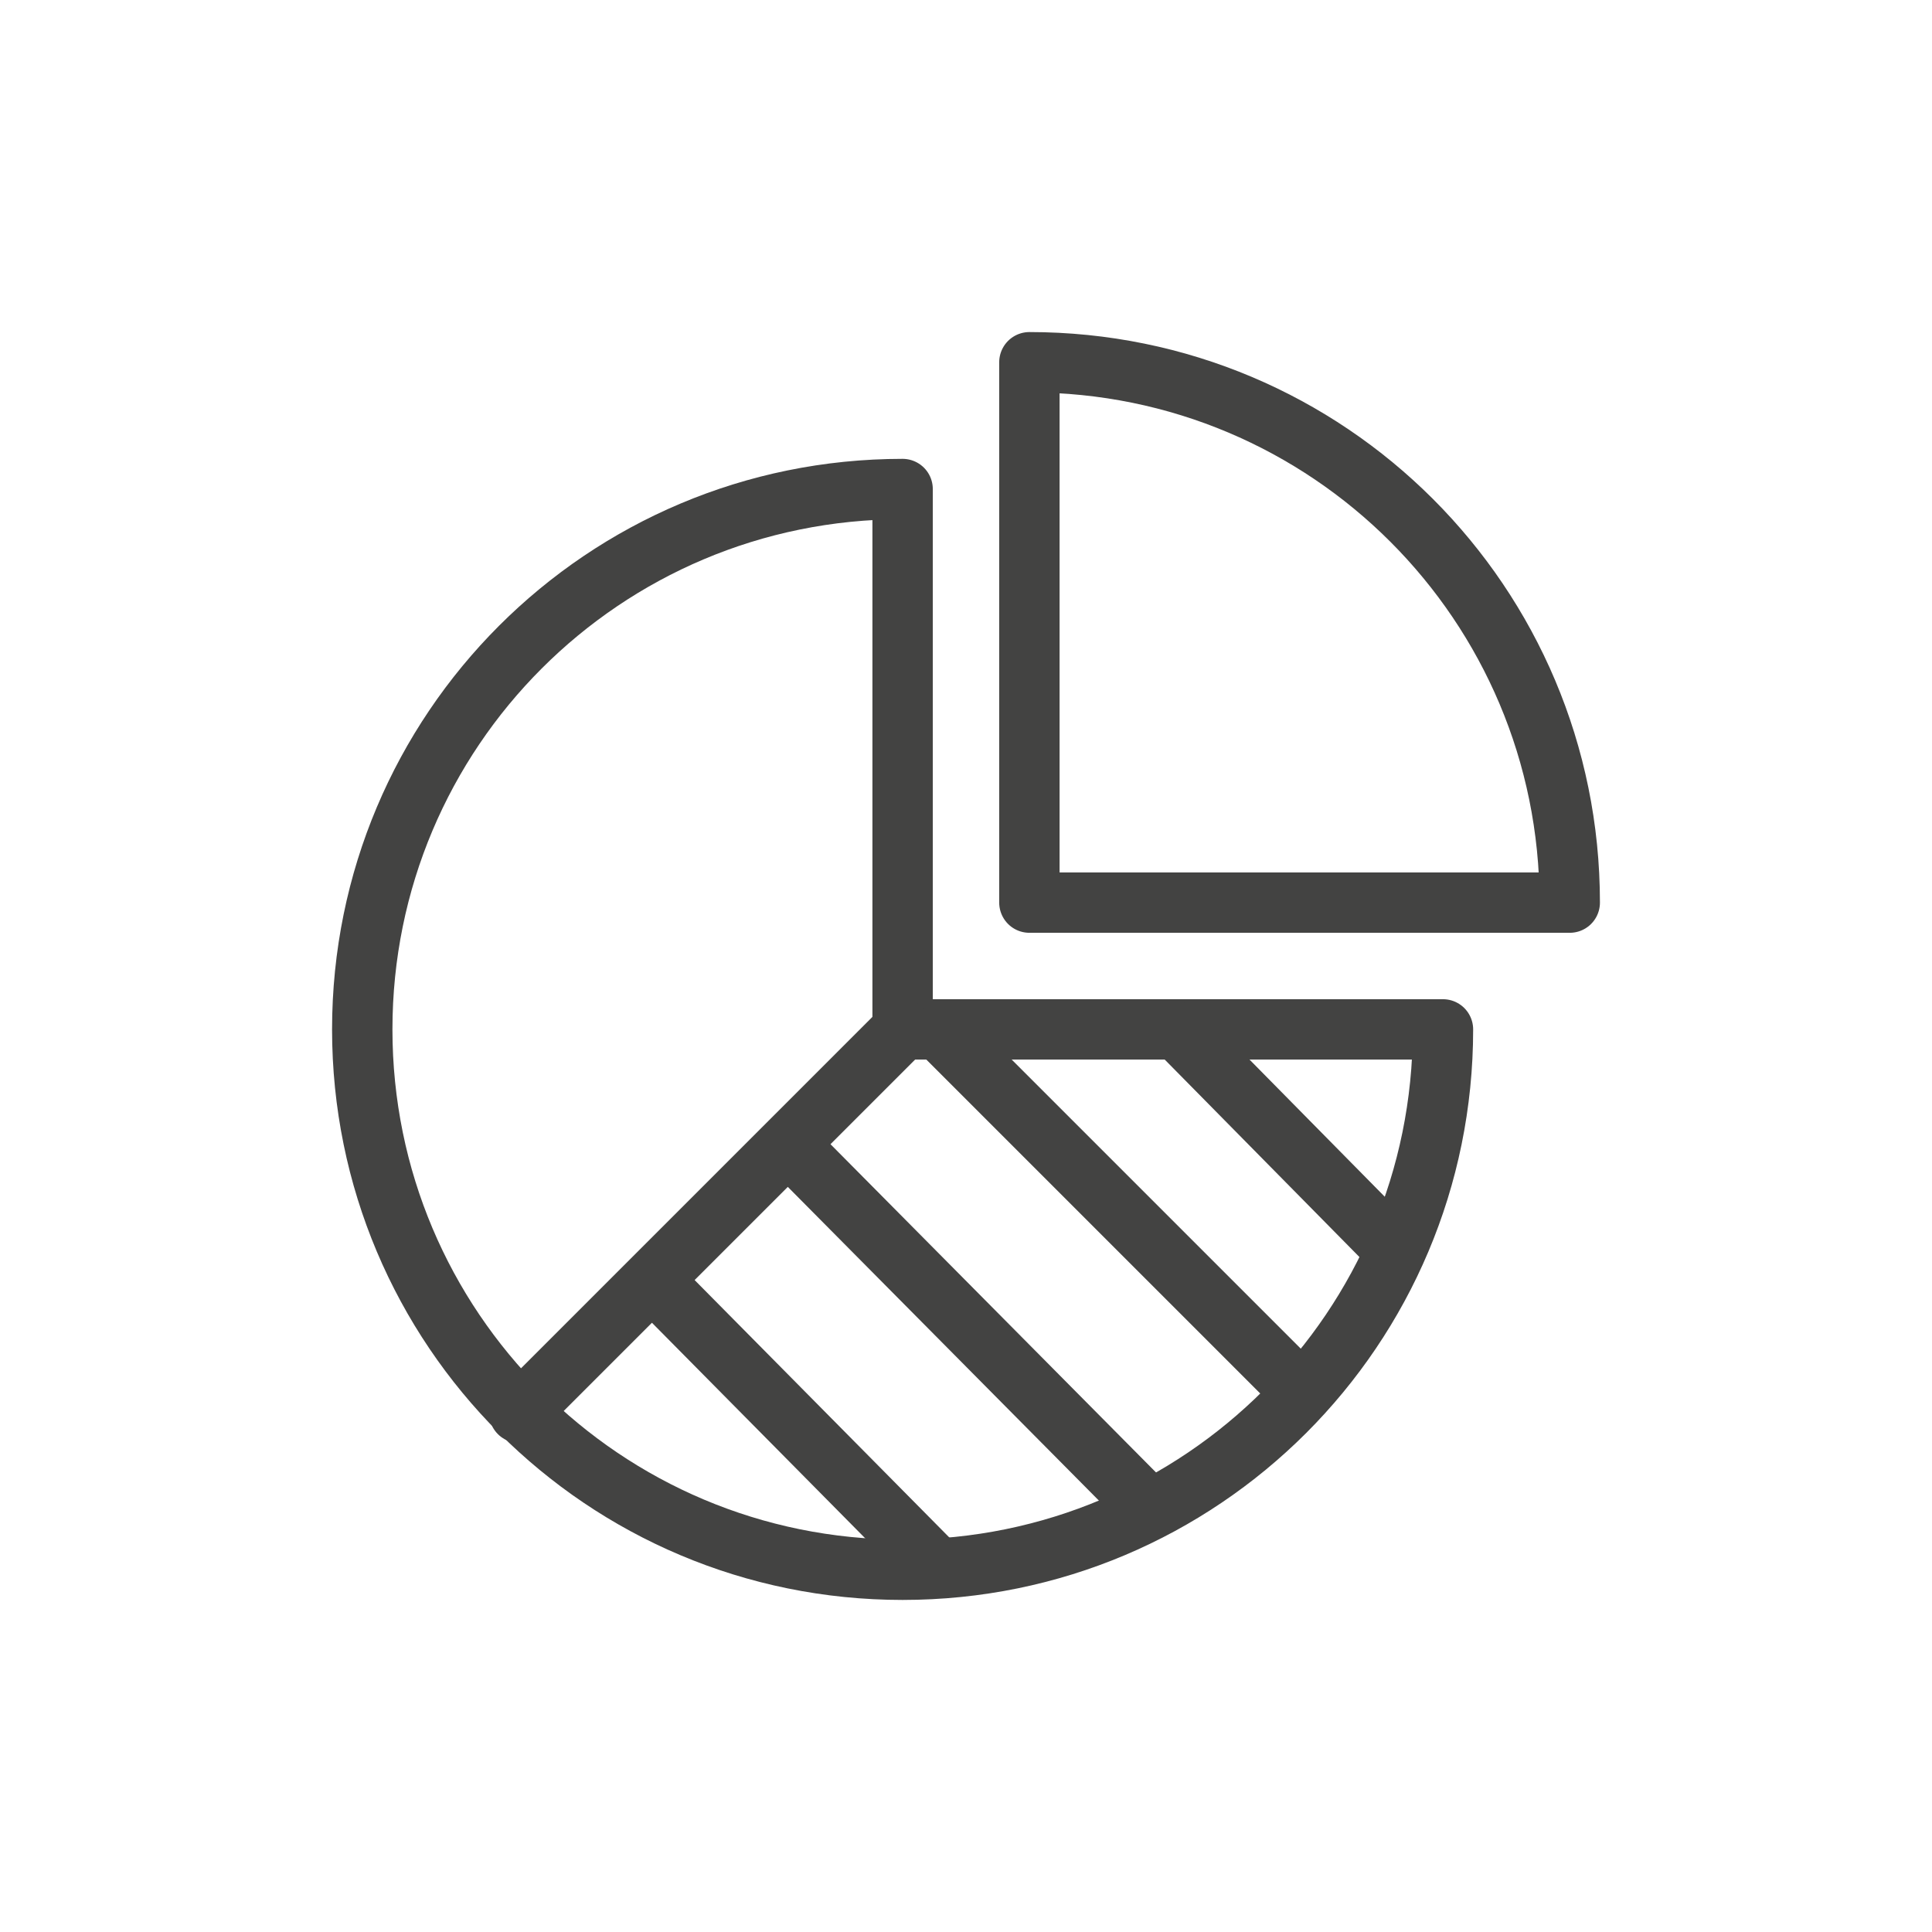
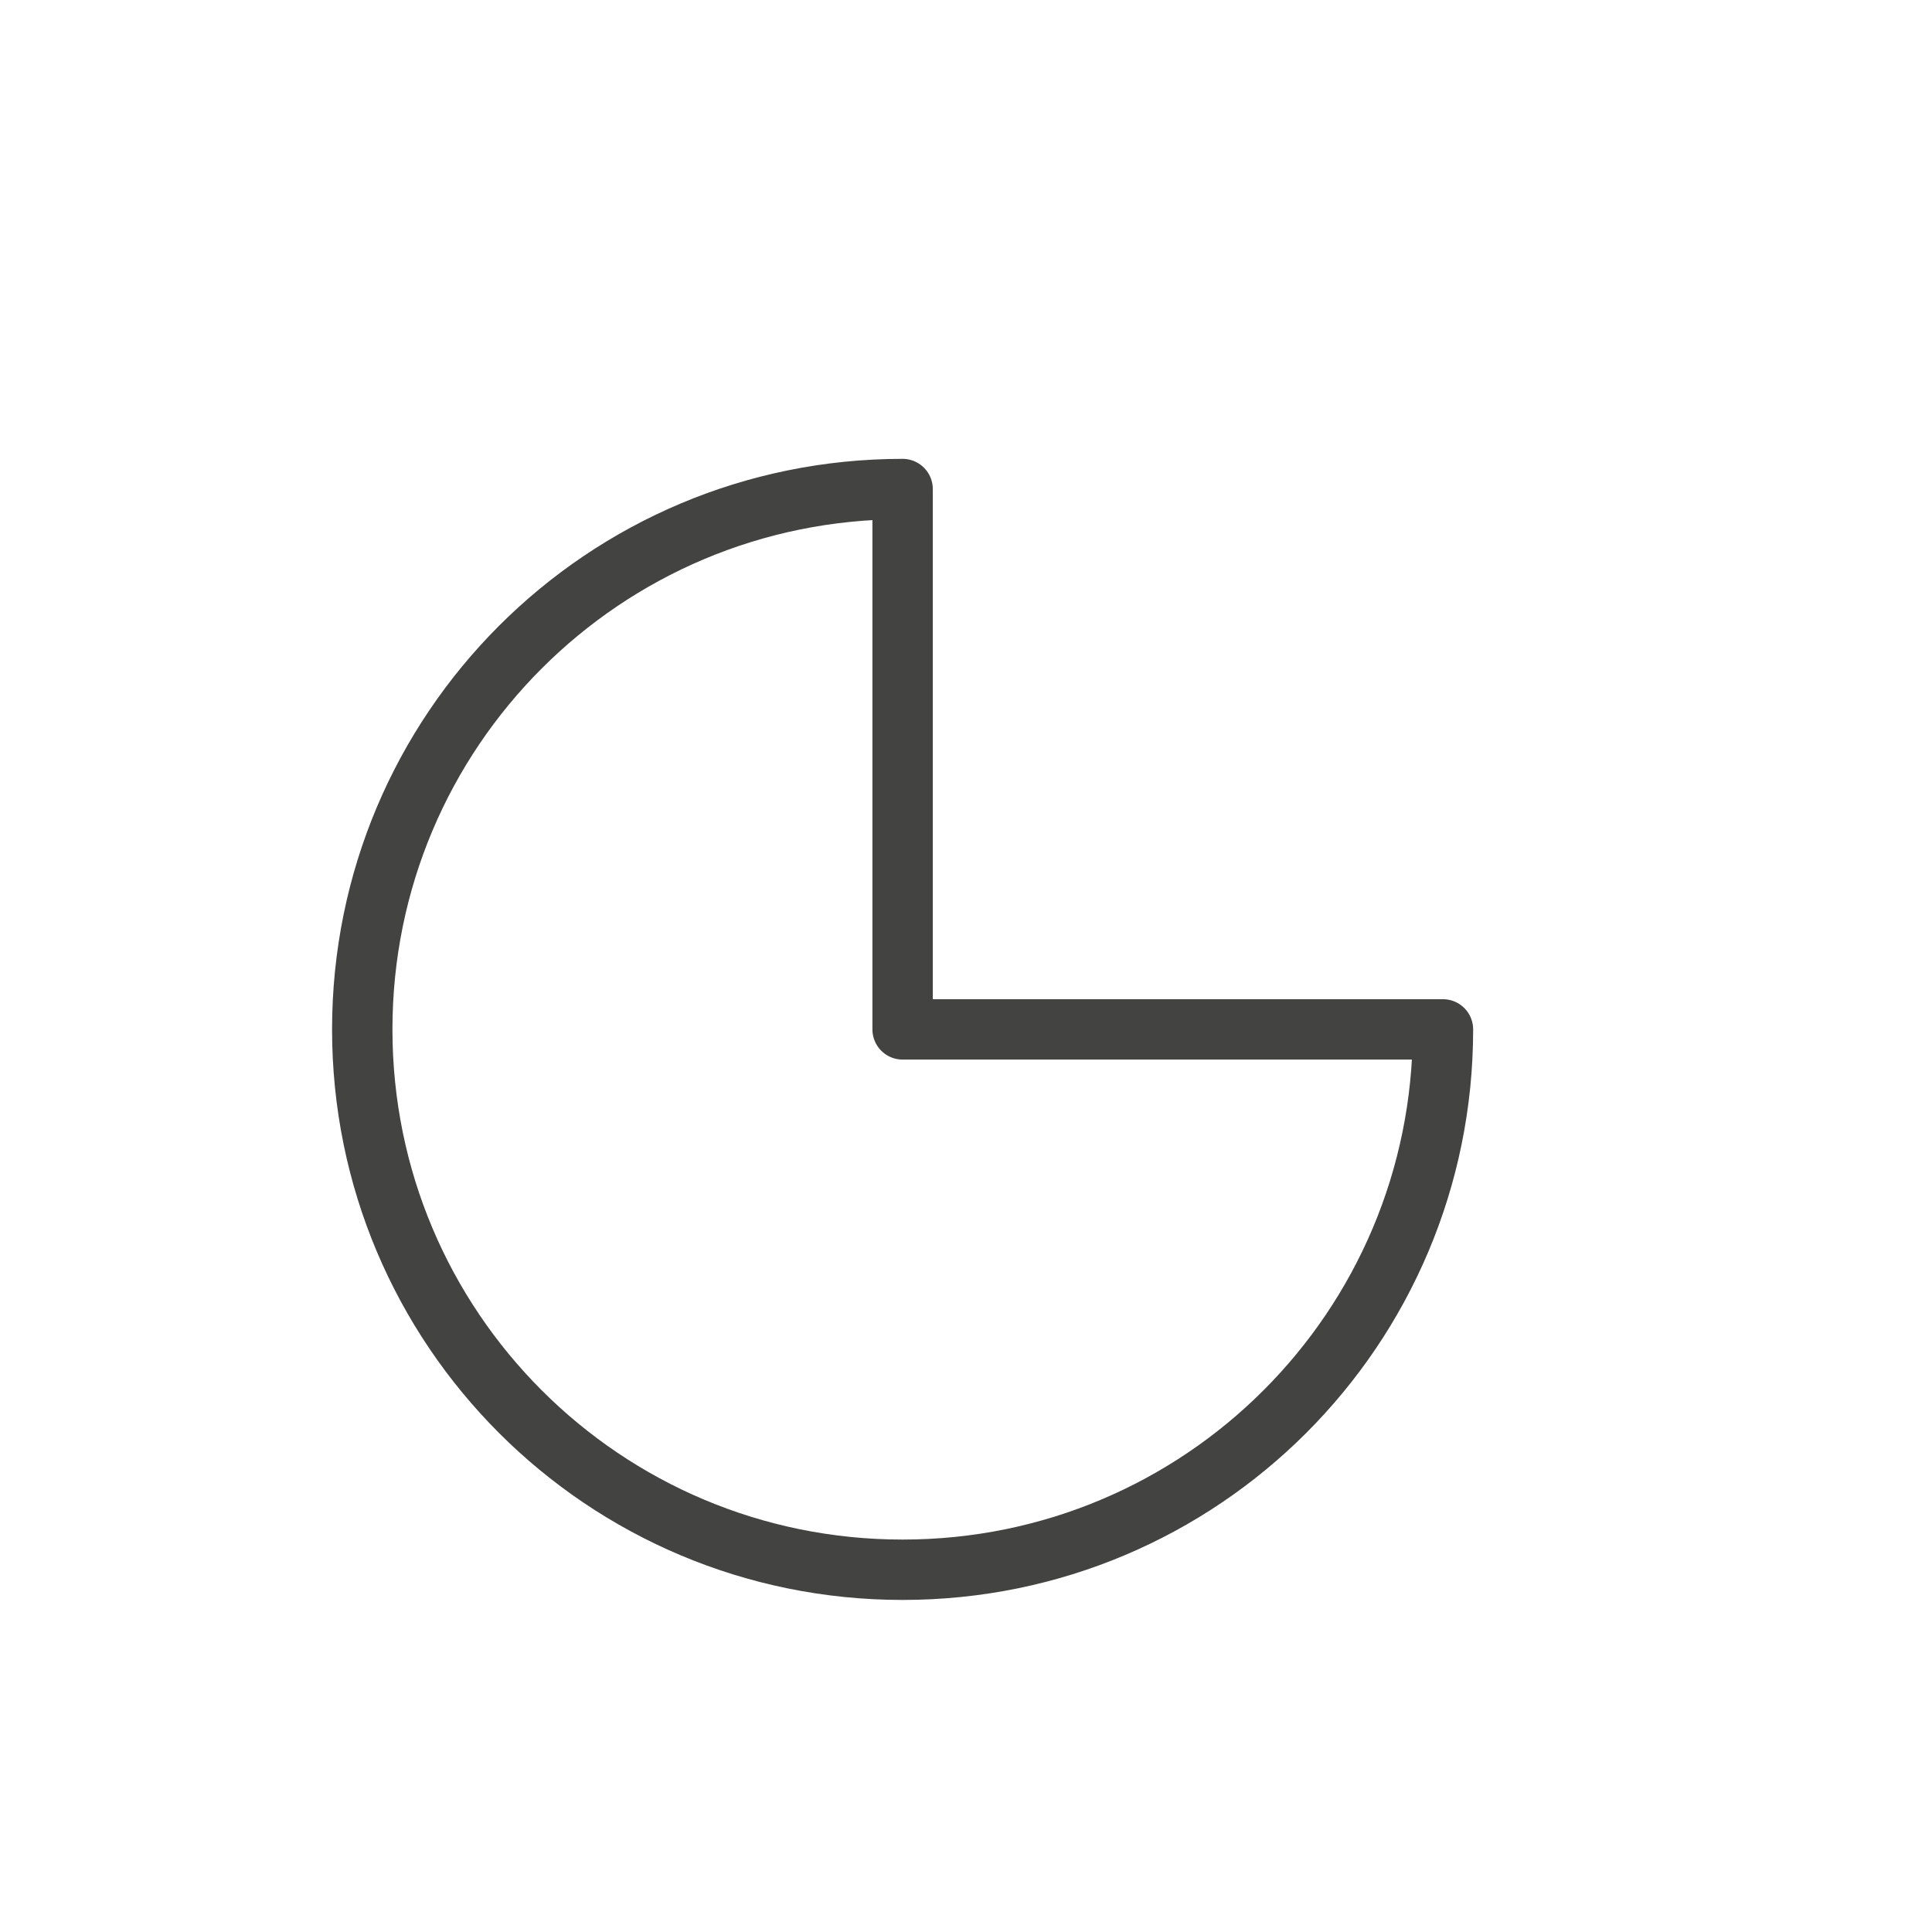
<svg xmlns="http://www.w3.org/2000/svg" xml:space="preserve" id="Layer_1" version="1.1" viewBox="0 0 64 64">
  <style>.st1{fill:none;stroke:#434342;stroke-width:2;stroke-linecap:round;stroke-linejoin:round;stroke-miterlimit:10}</style>
  <path d="M47.8 34.1c0 9.9-8 17.9-17.9 17.9S12 44 12 34.1s8-17.9 17.9-17.9v17.9h17.9z" class="st1" />
-   <path d="M52 29.9C52 20 44 12 34.1 12v17.9H52zM29.9 34.1 17.2 46.8M21.6 42.4l9.4 9.5M26.1 37.9l11.9 12M43 46l-9-9-2.8-2.8M46.2 41.4l-7.1-7.2" class="st1" />
</svg>